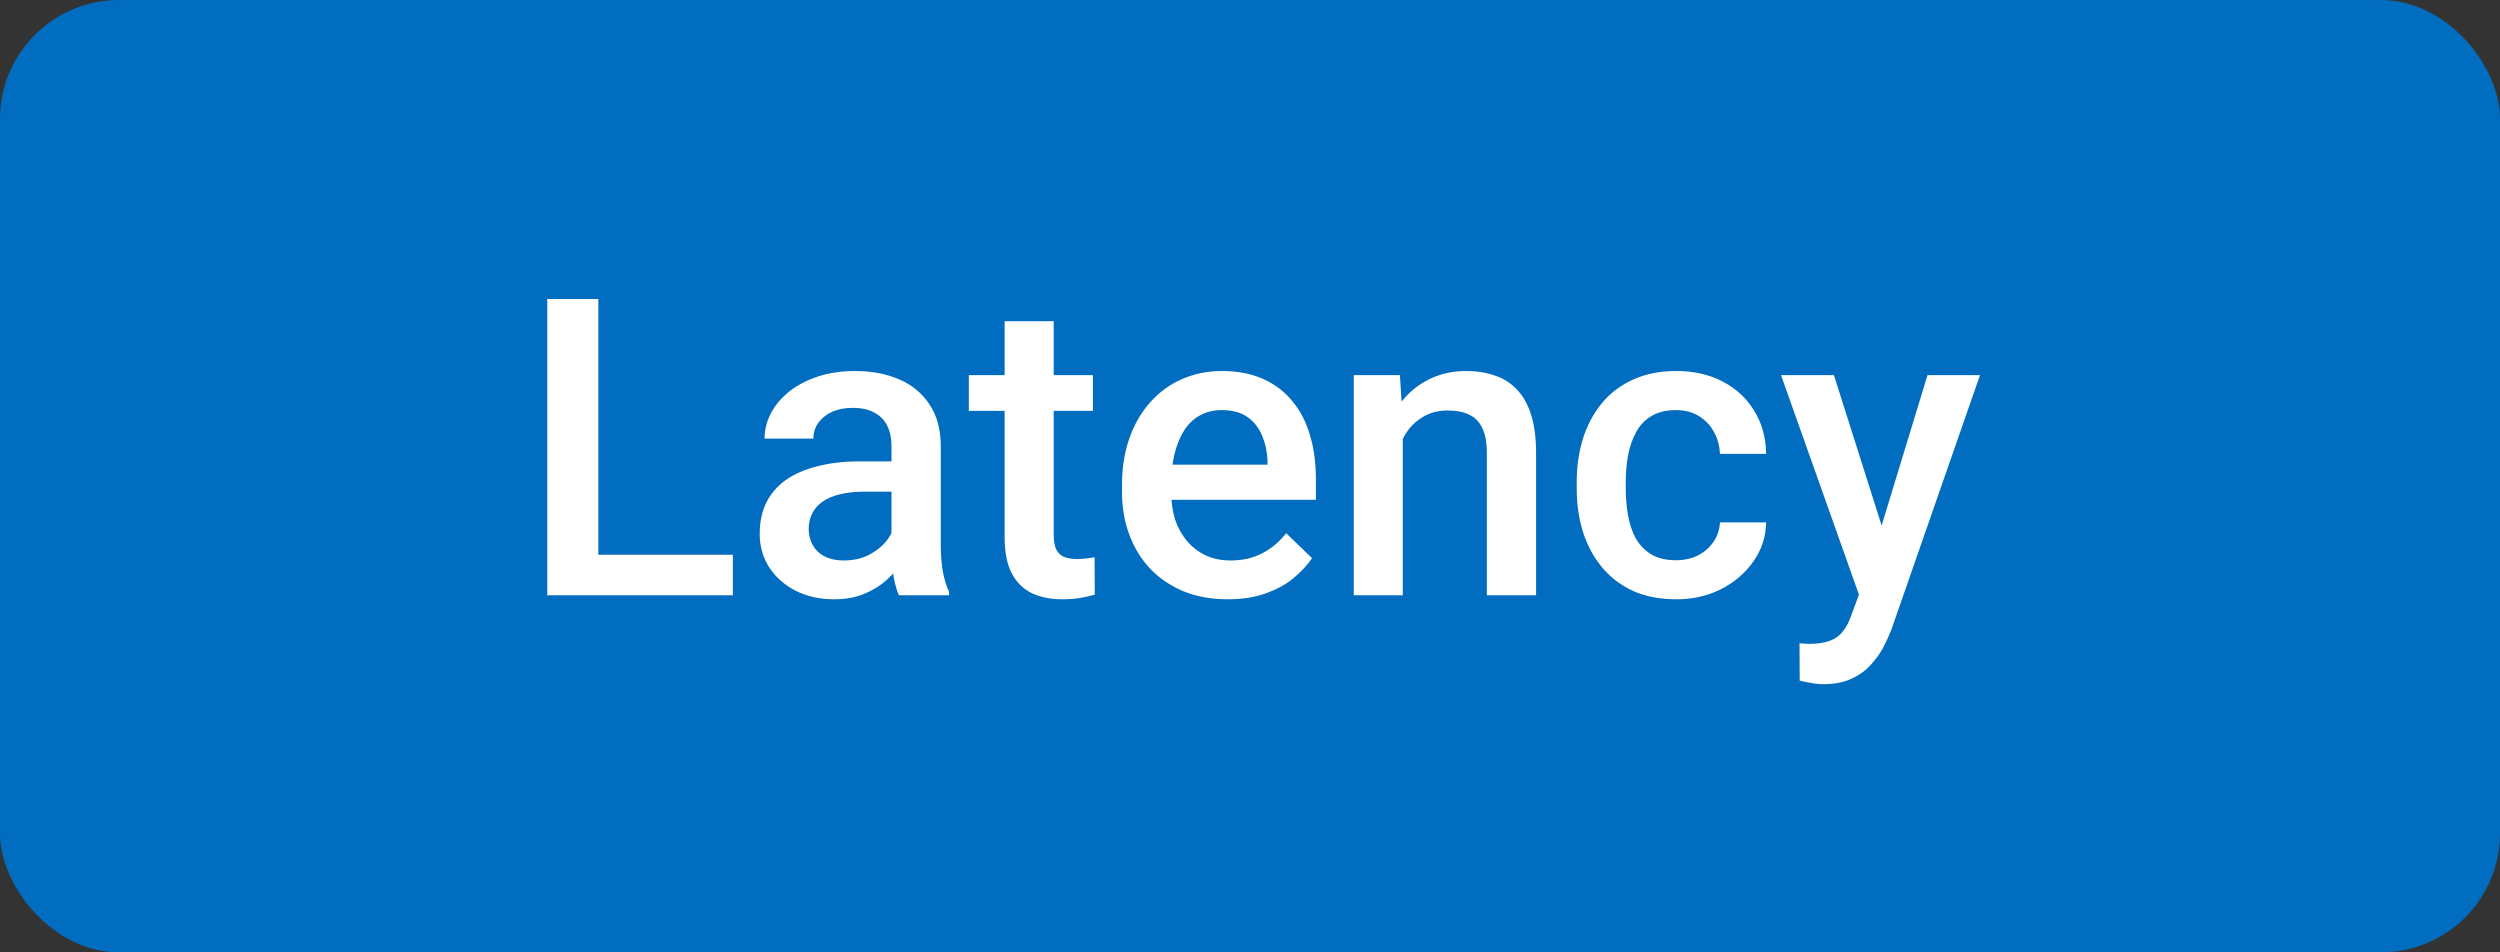
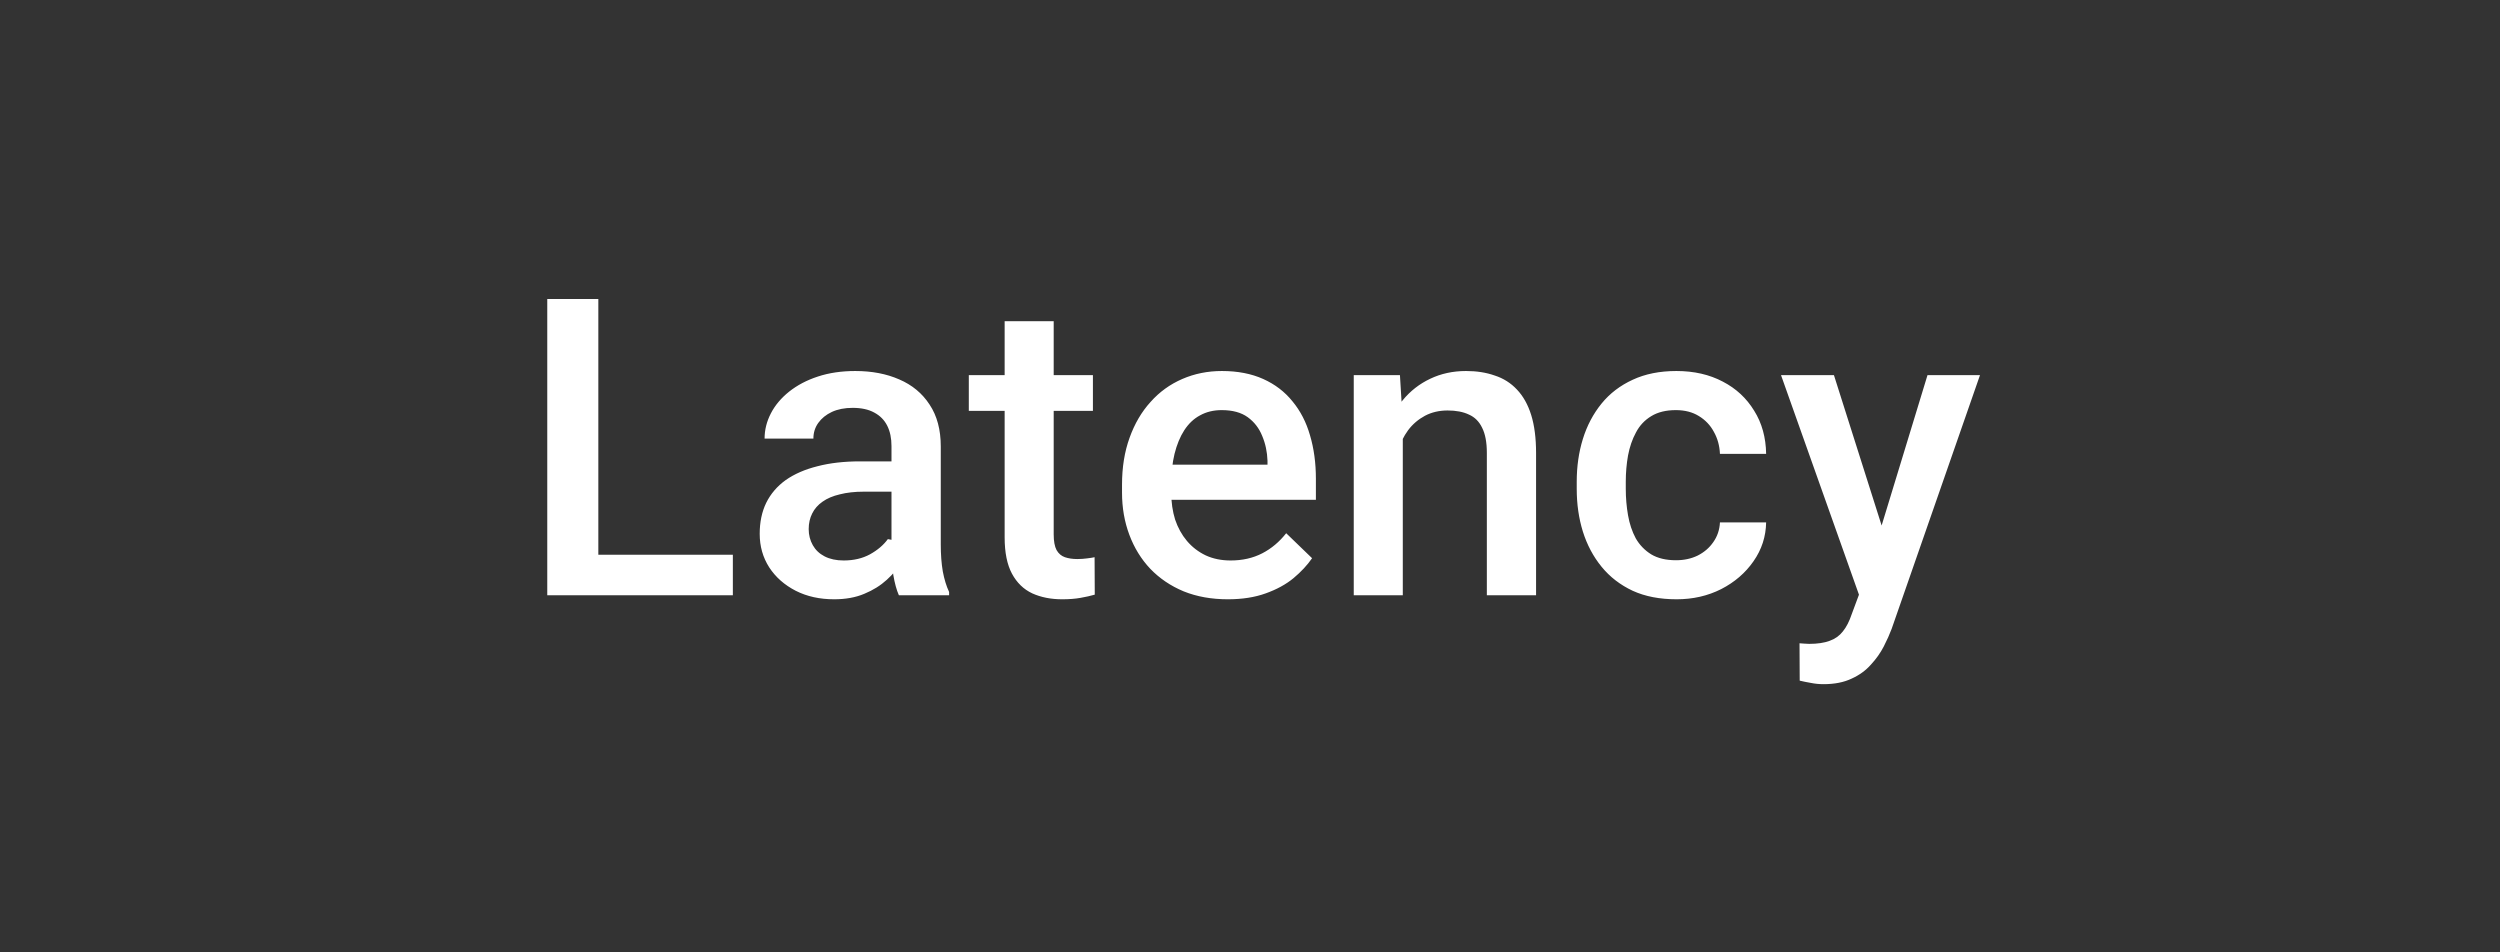
<svg xmlns="http://www.w3.org/2000/svg" width="42" height="16" viewBox="0 0 42 16" fill="none">
  <rect x="0" y="0" width="42" height="16" fill="#333333" stroke="none" />
-   <rect width="42" height="16" rx="2" fill="#016DC0" />
-   <path d="M12.312 9.32V10H9.813V9.32H12.312ZM10.052 5.023V10H9.194V5.023H10.052ZM14.977 9.258V7.495C14.977 7.362 14.954 7.249 14.906 7.153C14.858 7.057 14.785 6.983 14.687 6.931C14.591 6.878 14.47 6.852 14.325 6.852C14.19 6.852 14.074 6.875 13.976 6.92C13.878 6.966 13.802 7.028 13.747 7.105C13.692 7.182 13.665 7.27 13.665 7.368H12.845C12.845 7.222 12.88 7.081 12.951 6.944C13.021 6.808 13.124 6.686 13.258 6.579C13.393 6.472 13.553 6.387 13.74 6.326C13.927 6.264 14.137 6.233 14.369 6.233C14.647 6.233 14.893 6.28 15.107 6.374C15.324 6.467 15.494 6.608 15.617 6.797C15.742 6.984 15.805 7.219 15.805 7.501V9.146C15.805 9.314 15.816 9.466 15.839 9.6C15.864 9.732 15.899 9.847 15.945 9.945V10H15.101C15.062 9.911 15.031 9.798 15.008 9.662C14.988 9.523 14.977 9.388 14.977 9.258ZM15.097 7.751L15.104 8.26H14.513C14.36 8.26 14.226 8.275 14.109 8.305C13.993 8.332 13.896 8.373 13.819 8.428C13.741 8.482 13.683 8.549 13.645 8.626C13.606 8.703 13.586 8.791 13.586 8.889C13.586 8.987 13.609 9.077 13.655 9.159C13.7 9.239 13.766 9.302 13.853 9.347C13.942 9.393 14.049 9.416 14.174 9.416C14.343 9.416 14.49 9.381 14.615 9.313C14.743 9.242 14.843 9.157 14.916 9.057C14.989 8.954 15.028 8.857 15.032 8.766L15.299 9.132C15.271 9.225 15.225 9.326 15.159 9.433C15.093 9.54 15.006 9.642 14.899 9.74C14.794 9.836 14.668 9.915 14.52 9.976C14.374 10.038 14.205 10.068 14.014 10.068C13.772 10.068 13.557 10.021 13.368 9.925C13.178 9.827 13.03 9.696 12.923 9.532C12.816 9.365 12.763 9.177 12.763 8.968C12.763 8.772 12.799 8.599 12.872 8.448C12.947 8.296 13.057 8.168 13.2 8.065C13.346 7.963 13.524 7.885 13.733 7.833C13.943 7.778 14.182 7.751 14.451 7.751H15.097ZM18.361 6.302V6.903H16.276V6.302H18.361ZM16.878 5.396H17.702V8.978C17.702 9.092 17.718 9.18 17.75 9.241C17.784 9.3 17.83 9.34 17.89 9.361C17.949 9.381 18.018 9.392 18.098 9.392C18.155 9.392 18.21 9.388 18.262 9.381C18.315 9.375 18.357 9.368 18.389 9.361L18.392 9.99C18.324 10.01 18.244 10.028 18.153 10.044C18.064 10.06 17.961 10.068 17.845 10.068C17.656 10.068 17.489 10.035 17.343 9.969C17.197 9.901 17.083 9.79 17.001 9.638C16.919 9.485 16.878 9.282 16.878 9.029V5.396ZM20.627 10.068C20.354 10.068 20.107 10.024 19.886 9.935C19.667 9.844 19.48 9.717 19.325 9.556C19.172 9.394 19.055 9.204 18.973 8.985C18.891 8.766 18.85 8.53 18.85 8.277V8.141C18.85 7.851 18.892 7.589 18.977 7.354C19.061 7.12 19.178 6.919 19.329 6.753C19.479 6.584 19.657 6.456 19.862 6.367C20.067 6.278 20.289 6.233 20.528 6.233C20.793 6.233 21.024 6.278 21.222 6.367C21.42 6.456 21.584 6.581 21.714 6.743C21.846 6.902 21.945 7.092 22.008 7.313C22.074 7.535 22.107 7.778 22.107 8.045V8.397H19.25V7.806H21.294V7.741C21.289 7.593 21.26 7.454 21.205 7.324C21.153 7.194 21.072 7.089 20.962 7.009C20.853 6.93 20.707 6.89 20.525 6.89C20.388 6.89 20.266 6.919 20.159 6.979C20.054 7.035 19.967 7.119 19.896 7.228C19.825 7.337 19.771 7.47 19.732 7.625C19.695 7.777 19.677 7.949 19.677 8.141V8.277C19.677 8.439 19.699 8.59 19.742 8.729C19.788 8.865 19.854 8.985 19.94 9.087C20.027 9.19 20.132 9.271 20.255 9.33C20.378 9.387 20.518 9.416 20.675 9.416C20.873 9.416 21.05 9.376 21.205 9.296C21.36 9.216 21.494 9.103 21.608 8.958L22.043 9.378C21.963 9.494 21.859 9.606 21.731 9.713C21.604 9.818 21.448 9.903 21.263 9.969C21.081 10.035 20.869 10.068 20.627 10.068ZM23.567 7.091V10H22.743V6.302H23.519L23.567 7.091ZM23.42 8.014L23.153 8.011C23.156 7.749 23.192 7.508 23.263 7.29C23.336 7.071 23.436 6.883 23.564 6.726C23.693 6.568 23.848 6.448 24.028 6.363C24.208 6.277 24.409 6.233 24.63 6.233C24.808 6.233 24.968 6.258 25.112 6.309C25.258 6.356 25.382 6.435 25.484 6.544C25.589 6.654 25.669 6.796 25.724 6.972C25.778 7.145 25.806 7.358 25.806 7.611V10H24.979V7.607C24.979 7.43 24.952 7.29 24.9 7.187C24.85 7.082 24.776 7.008 24.678 6.965C24.582 6.919 24.462 6.896 24.319 6.896C24.178 6.896 24.051 6.926 23.939 6.985C23.828 7.045 23.733 7.125 23.656 7.228C23.581 7.331 23.523 7.449 23.481 7.583C23.44 7.718 23.42 7.861 23.42 8.014ZM28.157 9.412C28.292 9.412 28.412 9.386 28.52 9.334C28.629 9.279 28.717 9.204 28.783 9.108C28.851 9.012 28.889 8.902 28.895 8.776H29.671C29.667 9.016 29.596 9.233 29.459 9.429C29.323 9.625 29.142 9.781 28.916 9.897C28.69 10.011 28.441 10.068 28.168 10.068C27.885 10.068 27.639 10.021 27.429 9.925C27.22 9.827 27.045 9.692 26.906 9.521C26.767 9.351 26.662 9.153 26.592 8.93C26.523 8.707 26.489 8.468 26.489 8.212V8.093C26.489 7.838 26.523 7.598 26.592 7.375C26.662 7.149 26.767 6.951 26.906 6.78C27.045 6.609 27.22 6.476 27.429 6.38C27.639 6.282 27.884 6.233 28.164 6.233C28.46 6.233 28.72 6.293 28.943 6.411C29.167 6.527 29.342 6.69 29.47 6.9C29.6 7.107 29.667 7.349 29.671 7.625H28.895C28.889 7.488 28.855 7.365 28.793 7.255C28.734 7.144 28.649 7.055 28.54 6.989C28.433 6.923 28.304 6.89 28.154 6.89C27.988 6.89 27.85 6.924 27.74 6.992C27.631 7.058 27.545 7.149 27.484 7.266C27.422 7.38 27.378 7.508 27.351 7.652C27.326 7.793 27.313 7.94 27.313 8.093V8.212C27.313 8.365 27.326 8.513 27.351 8.657C27.376 8.8 27.419 8.929 27.48 9.043C27.544 9.155 27.631 9.245 27.74 9.313C27.85 9.379 27.989 9.412 28.157 9.412ZM31.377 9.597L32.382 6.302H33.264L31.78 10.564C31.746 10.655 31.702 10.754 31.647 10.861C31.592 10.968 31.52 11.07 31.432 11.165C31.345 11.264 31.237 11.342 31.107 11.401C30.977 11.463 30.82 11.494 30.635 11.494C30.562 11.494 30.492 11.487 30.423 11.473C30.357 11.462 30.295 11.449 30.235 11.435L30.232 10.807C30.255 10.809 30.282 10.811 30.314 10.813C30.348 10.816 30.375 10.817 30.396 10.817C30.533 10.817 30.647 10.8 30.738 10.766C30.829 10.734 30.903 10.681 30.96 10.608C31.019 10.536 31.069 10.438 31.11 10.315L31.377 9.597ZM30.81 6.302L31.688 9.07L31.835 9.938L31.264 10.085L29.921 6.302H30.81Z" fill="white" />
+   <path d="M12.312 9.32V10H9.813V9.32H12.312ZM10.052 5.023V10H9.194V5.023H10.052ZM14.977 9.258V7.495C14.977 7.362 14.954 7.249 14.906 7.153C14.858 7.057 14.785 6.983 14.687 6.931C14.591 6.878 14.47 6.852 14.325 6.852C14.19 6.852 14.074 6.875 13.976 6.92C13.878 6.966 13.802 7.028 13.747 7.105C13.692 7.182 13.665 7.27 13.665 7.368H12.845C12.845 7.222 12.88 7.081 12.951 6.944C13.021 6.808 13.124 6.686 13.258 6.579C13.393 6.472 13.553 6.387 13.74 6.326C13.927 6.264 14.137 6.233 14.369 6.233C14.647 6.233 14.893 6.28 15.107 6.374C15.324 6.467 15.494 6.608 15.617 6.797C15.742 6.984 15.805 7.219 15.805 7.501V9.146C15.805 9.314 15.816 9.466 15.839 9.6C15.864 9.732 15.899 9.847 15.945 9.945V10H15.101C15.062 9.911 15.031 9.798 15.008 9.662C14.988 9.523 14.977 9.388 14.977 9.258ZM15.097 7.751L15.104 8.26H14.513C14.36 8.26 14.226 8.275 14.109 8.305C13.993 8.332 13.896 8.373 13.819 8.428C13.741 8.482 13.683 8.549 13.645 8.626C13.606 8.703 13.586 8.791 13.586 8.889C13.586 8.987 13.609 9.077 13.655 9.159C13.7 9.239 13.766 9.302 13.853 9.347C13.942 9.393 14.049 9.416 14.174 9.416C14.343 9.416 14.49 9.381 14.615 9.313C14.743 9.242 14.843 9.157 14.916 9.057L15.299 9.132C15.271 9.225 15.225 9.326 15.159 9.433C15.093 9.54 15.006 9.642 14.899 9.74C14.794 9.836 14.668 9.915 14.52 9.976C14.374 10.038 14.205 10.068 14.014 10.068C13.772 10.068 13.557 10.021 13.368 9.925C13.178 9.827 13.03 9.696 12.923 9.532C12.816 9.365 12.763 9.177 12.763 8.968C12.763 8.772 12.799 8.599 12.872 8.448C12.947 8.296 13.057 8.168 13.2 8.065C13.346 7.963 13.524 7.885 13.733 7.833C13.943 7.778 14.182 7.751 14.451 7.751H15.097ZM18.361 6.302V6.903H16.276V6.302H18.361ZM16.878 5.396H17.702V8.978C17.702 9.092 17.718 9.18 17.75 9.241C17.784 9.3 17.83 9.34 17.89 9.361C17.949 9.381 18.018 9.392 18.098 9.392C18.155 9.392 18.21 9.388 18.262 9.381C18.315 9.375 18.357 9.368 18.389 9.361L18.392 9.99C18.324 10.01 18.244 10.028 18.153 10.044C18.064 10.06 17.961 10.068 17.845 10.068C17.656 10.068 17.489 10.035 17.343 9.969C17.197 9.901 17.083 9.79 17.001 9.638C16.919 9.485 16.878 9.282 16.878 9.029V5.396ZM20.627 10.068C20.354 10.068 20.107 10.024 19.886 9.935C19.667 9.844 19.48 9.717 19.325 9.556C19.172 9.394 19.055 9.204 18.973 8.985C18.891 8.766 18.85 8.53 18.85 8.277V8.141C18.85 7.851 18.892 7.589 18.977 7.354C19.061 7.12 19.178 6.919 19.329 6.753C19.479 6.584 19.657 6.456 19.862 6.367C20.067 6.278 20.289 6.233 20.528 6.233C20.793 6.233 21.024 6.278 21.222 6.367C21.42 6.456 21.584 6.581 21.714 6.743C21.846 6.902 21.945 7.092 22.008 7.313C22.074 7.535 22.107 7.778 22.107 8.045V8.397H19.25V7.806H21.294V7.741C21.289 7.593 21.26 7.454 21.205 7.324C21.153 7.194 21.072 7.089 20.962 7.009C20.853 6.93 20.707 6.89 20.525 6.89C20.388 6.89 20.266 6.919 20.159 6.979C20.054 7.035 19.967 7.119 19.896 7.228C19.825 7.337 19.771 7.47 19.732 7.625C19.695 7.777 19.677 7.949 19.677 8.141V8.277C19.677 8.439 19.699 8.59 19.742 8.729C19.788 8.865 19.854 8.985 19.94 9.087C20.027 9.19 20.132 9.271 20.255 9.33C20.378 9.387 20.518 9.416 20.675 9.416C20.873 9.416 21.05 9.376 21.205 9.296C21.36 9.216 21.494 9.103 21.608 8.958L22.043 9.378C21.963 9.494 21.859 9.606 21.731 9.713C21.604 9.818 21.448 9.903 21.263 9.969C21.081 10.035 20.869 10.068 20.627 10.068ZM23.567 7.091V10H22.743V6.302H23.519L23.567 7.091ZM23.42 8.014L23.153 8.011C23.156 7.749 23.192 7.508 23.263 7.29C23.336 7.071 23.436 6.883 23.564 6.726C23.693 6.568 23.848 6.448 24.028 6.363C24.208 6.277 24.409 6.233 24.63 6.233C24.808 6.233 24.968 6.258 25.112 6.309C25.258 6.356 25.382 6.435 25.484 6.544C25.589 6.654 25.669 6.796 25.724 6.972C25.778 7.145 25.806 7.358 25.806 7.611V10H24.979V7.607C24.979 7.43 24.952 7.29 24.9 7.187C24.85 7.082 24.776 7.008 24.678 6.965C24.582 6.919 24.462 6.896 24.319 6.896C24.178 6.896 24.051 6.926 23.939 6.985C23.828 7.045 23.733 7.125 23.656 7.228C23.581 7.331 23.523 7.449 23.481 7.583C23.44 7.718 23.42 7.861 23.42 8.014ZM28.157 9.412C28.292 9.412 28.412 9.386 28.52 9.334C28.629 9.279 28.717 9.204 28.783 9.108C28.851 9.012 28.889 8.902 28.895 8.776H29.671C29.667 9.016 29.596 9.233 29.459 9.429C29.323 9.625 29.142 9.781 28.916 9.897C28.69 10.011 28.441 10.068 28.168 10.068C27.885 10.068 27.639 10.021 27.429 9.925C27.22 9.827 27.045 9.692 26.906 9.521C26.767 9.351 26.662 9.153 26.592 8.93C26.523 8.707 26.489 8.468 26.489 8.212V8.093C26.489 7.838 26.523 7.598 26.592 7.375C26.662 7.149 26.767 6.951 26.906 6.78C27.045 6.609 27.22 6.476 27.429 6.38C27.639 6.282 27.884 6.233 28.164 6.233C28.46 6.233 28.72 6.293 28.943 6.411C29.167 6.527 29.342 6.69 29.47 6.9C29.6 7.107 29.667 7.349 29.671 7.625H28.895C28.889 7.488 28.855 7.365 28.793 7.255C28.734 7.144 28.649 7.055 28.54 6.989C28.433 6.923 28.304 6.89 28.154 6.89C27.988 6.89 27.85 6.924 27.74 6.992C27.631 7.058 27.545 7.149 27.484 7.266C27.422 7.38 27.378 7.508 27.351 7.652C27.326 7.793 27.313 7.94 27.313 8.093V8.212C27.313 8.365 27.326 8.513 27.351 8.657C27.376 8.8 27.419 8.929 27.48 9.043C27.544 9.155 27.631 9.245 27.74 9.313C27.85 9.379 27.989 9.412 28.157 9.412ZM31.377 9.597L32.382 6.302H33.264L31.78 10.564C31.746 10.655 31.702 10.754 31.647 10.861C31.592 10.968 31.52 11.07 31.432 11.165C31.345 11.264 31.237 11.342 31.107 11.401C30.977 11.463 30.82 11.494 30.635 11.494C30.562 11.494 30.492 11.487 30.423 11.473C30.357 11.462 30.295 11.449 30.235 11.435L30.232 10.807C30.255 10.809 30.282 10.811 30.314 10.813C30.348 10.816 30.375 10.817 30.396 10.817C30.533 10.817 30.647 10.8 30.738 10.766C30.829 10.734 30.903 10.681 30.96 10.608C31.019 10.536 31.069 10.438 31.11 10.315L31.377 9.597ZM30.81 6.302L31.688 9.07L31.835 9.938L31.264 10.085L29.921 6.302H30.81Z" fill="white" />
</svg>